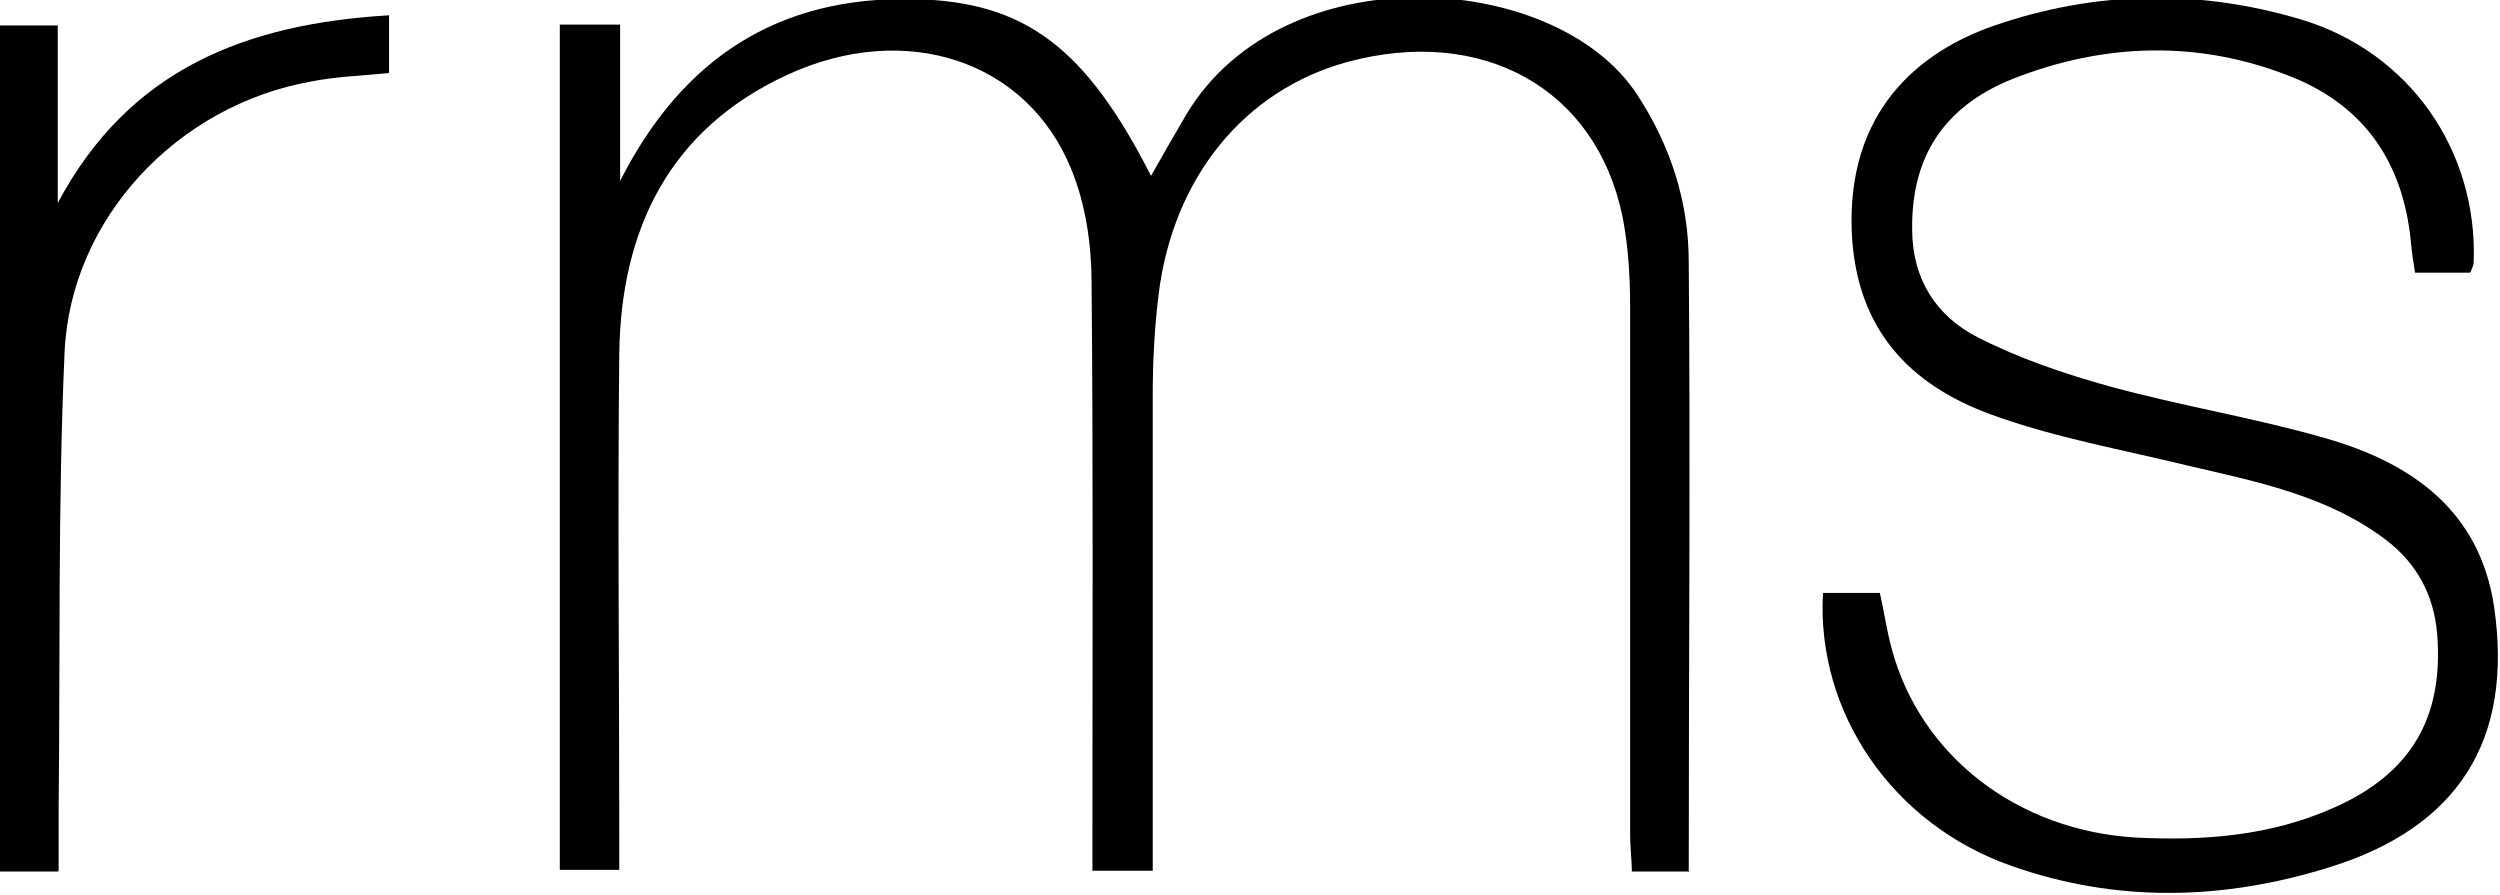
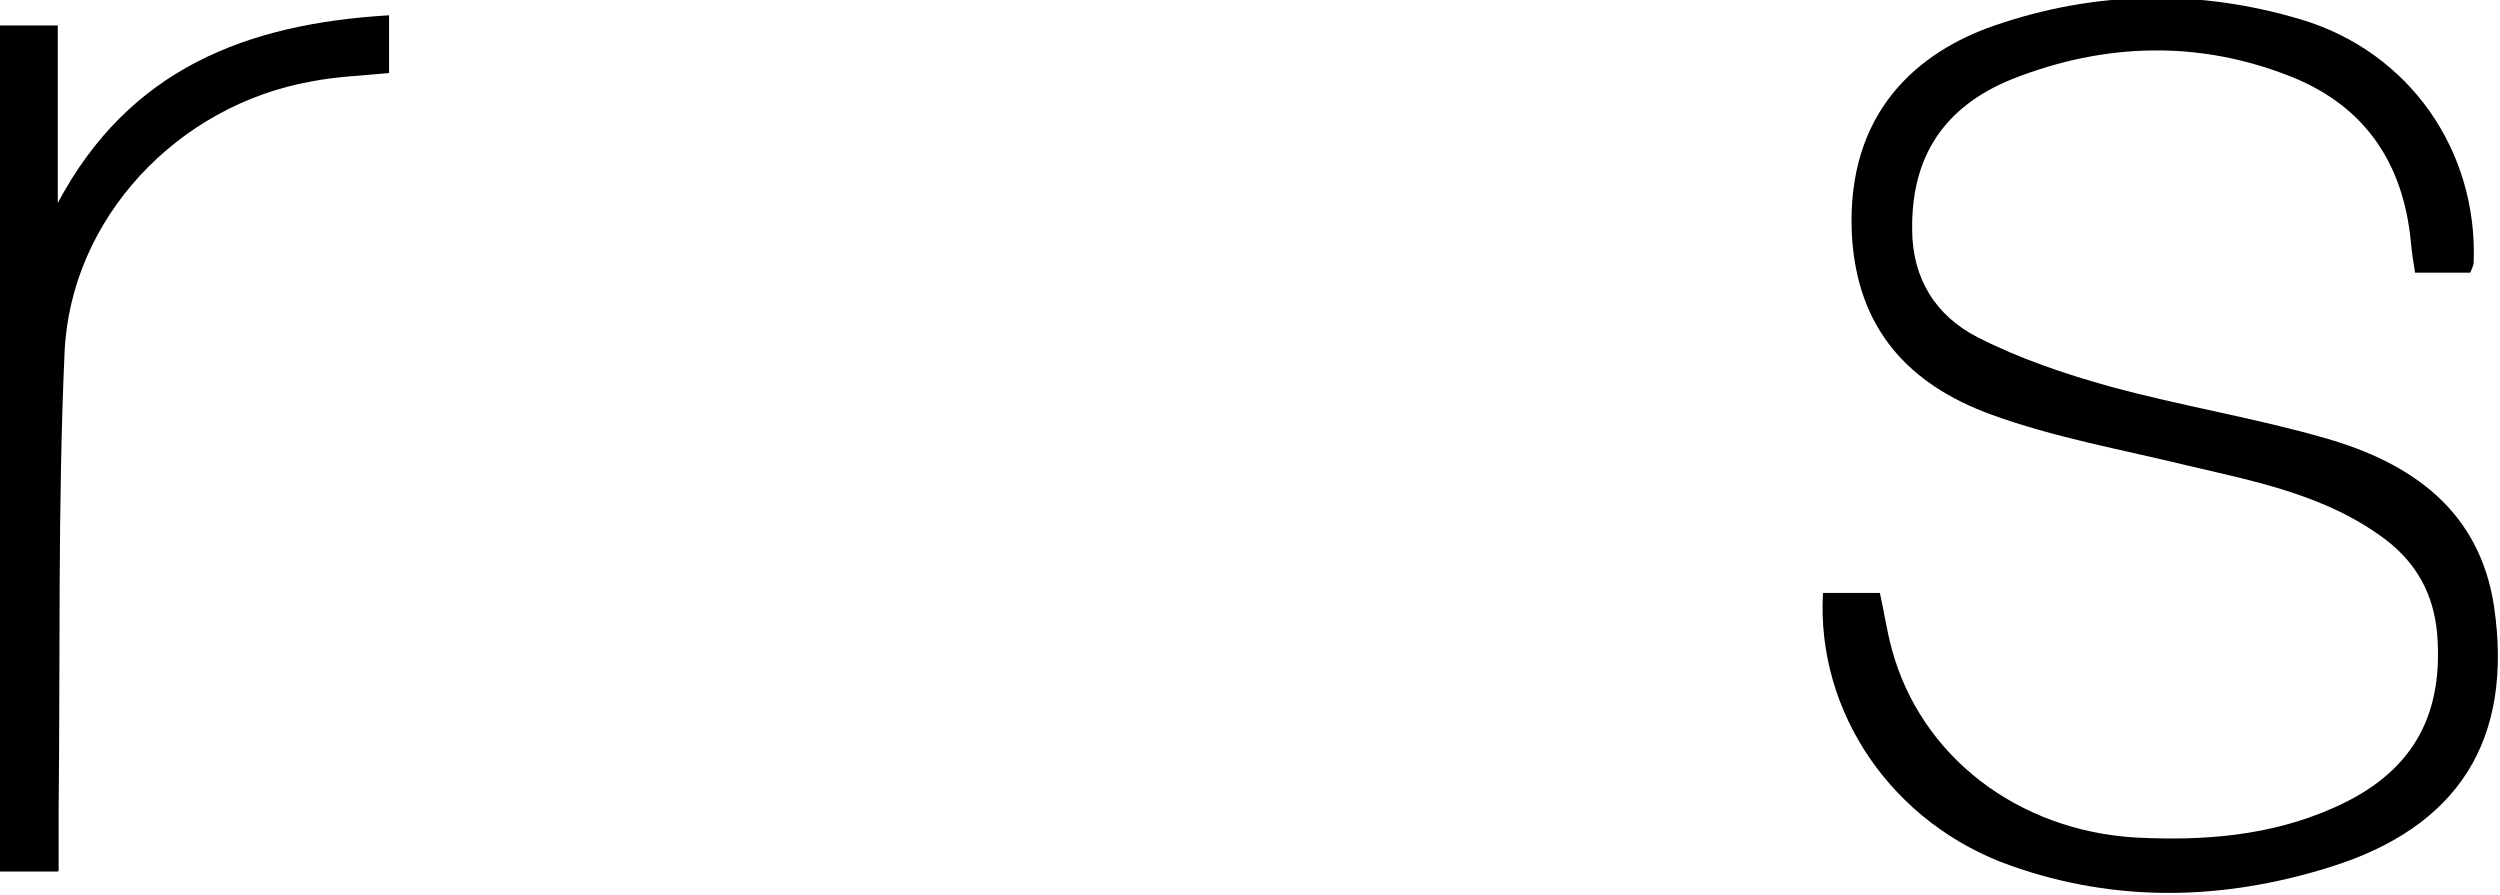
<svg xmlns="http://www.w3.org/2000/svg" id="Layer_1" version="1.1" viewBox="0 0 294.3 105.4">
-   <path d="M198.9,102.6h-6.8c0-1.4-.2-2.8-.2-4.2,0-20.7,0-41.4,0-62.1,0-3.6-.2-7.3-.9-10.8-3.1-15.1-16.5-22.5-32.4-18.2-12.1,3.3-20.5,13.6-22.2,27.3-.5,4-.7,8-.7,11.9,0,17.2,0,34.4,0,51.6,0,1.4,0,2.8,0,4.4h-7.1c0-1.4,0-2.8,0-4.2,0-21.7.1-43.4-.1-65,0-4.5-.7-9.3-2.4-13.4-5.2-12.8-19.5-17.5-33.4-11.1-13.9,6.4-19.6,18.2-19.8,32.8-.2,18.8,0,37.5,0,56.3,0,1.4,0,2.9,0,4.5h-7V2.9h7.1v18.4C80.3,6.9,91.6-.5,107.7-.1c13,.3,20.1,5.7,27.8,20.8,1.4-2.5,2.8-4.9,4.2-7.3,11.4-18.9,43.4-16.9,53-2.3,4,6.1,6.1,12.7,6.1,19.8.2,23.7,0,47.5,0,71.6Z" />
  <path d="M214.8,69.8h6.5c.5,2.2.8,4.4,1.4,6.6,3.4,12.6,14.8,21.4,28.8,22.2,7.9.4,15.8-.2,23.2-3.5,9.1-4,13-10.6,12.2-20.5-.4-4.6-2.4-8.3-6.1-11.1-6.9-5.2-15.2-6.8-23.3-8.7-7.8-1.9-15.7-3.3-23.1-6-9.6-3.5-15.8-10-16.4-21.2-.7-14.4,7.8-21.5,16.8-24.6,11.9-4.1,24.1-4.3,36.1-.7,12.7,3.8,20.8,15.4,20.3,28.6,0,.3-.2.7-.4,1.2h-6.5c-.2-1.2-.4-2.5-.5-3.7-.9-9.1-5.3-15.8-13.9-19.3-10.9-4.4-22.1-4.1-33,.2-8.2,3.3-11.9,9.3-11.8,17.7,0,5.8,2.8,10.2,7.7,12.7,4.9,2.5,10.2,4.3,15.6,5.8,8.4,2.3,17.1,3.7,25.4,6.1,10.1,2.9,18.1,8.5,19.8,19.8,2.3,15.7-4.2,26-19.4,30.7-12.5,3.9-25.1,4.2-37.5-.2-13.9-4.9-22.9-18-22.1-32.1Z" />
  <path d="M6.8,102.6H0V3h6.8v20.9C15.2,8.1,29,2.8,45.8,1.8v6.8c-3,.3-6.2.4-9.2,1-15.7,2.8-28.3,16.1-29,31.9-.8,18-.5,36.1-.7,54.1,0,2.2,0,4.3,0,6.9Z" />
</svg>